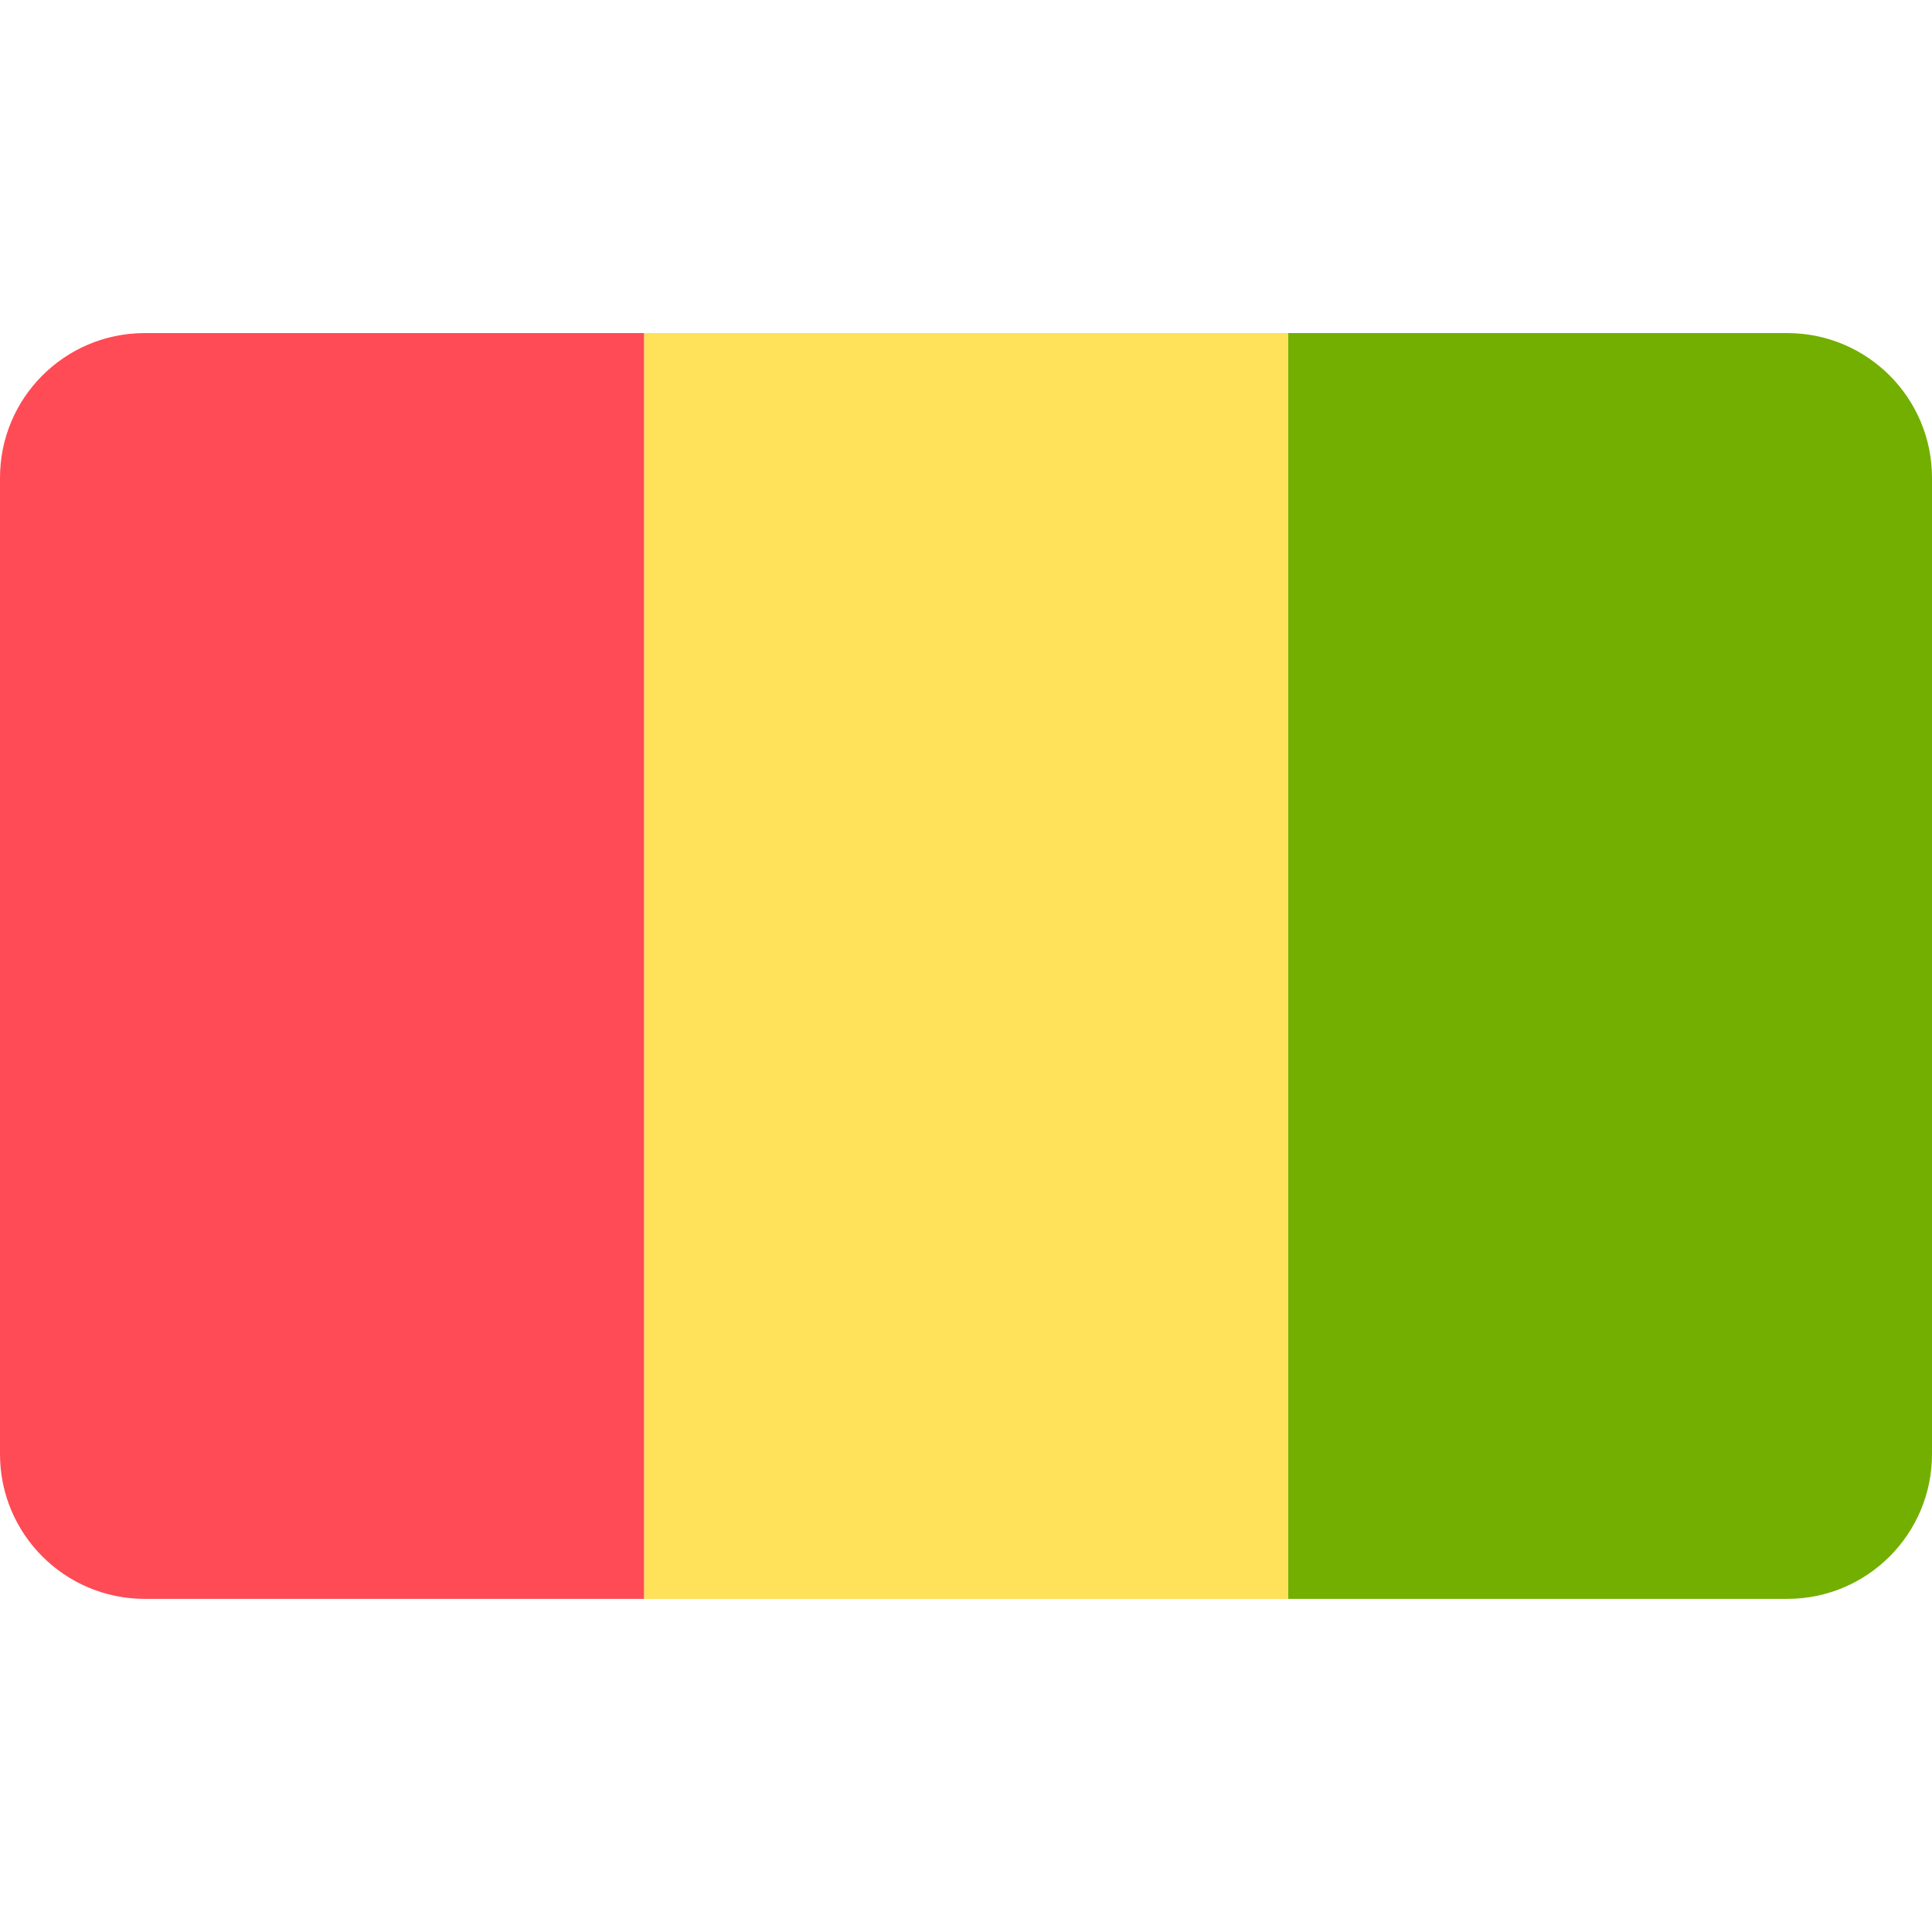
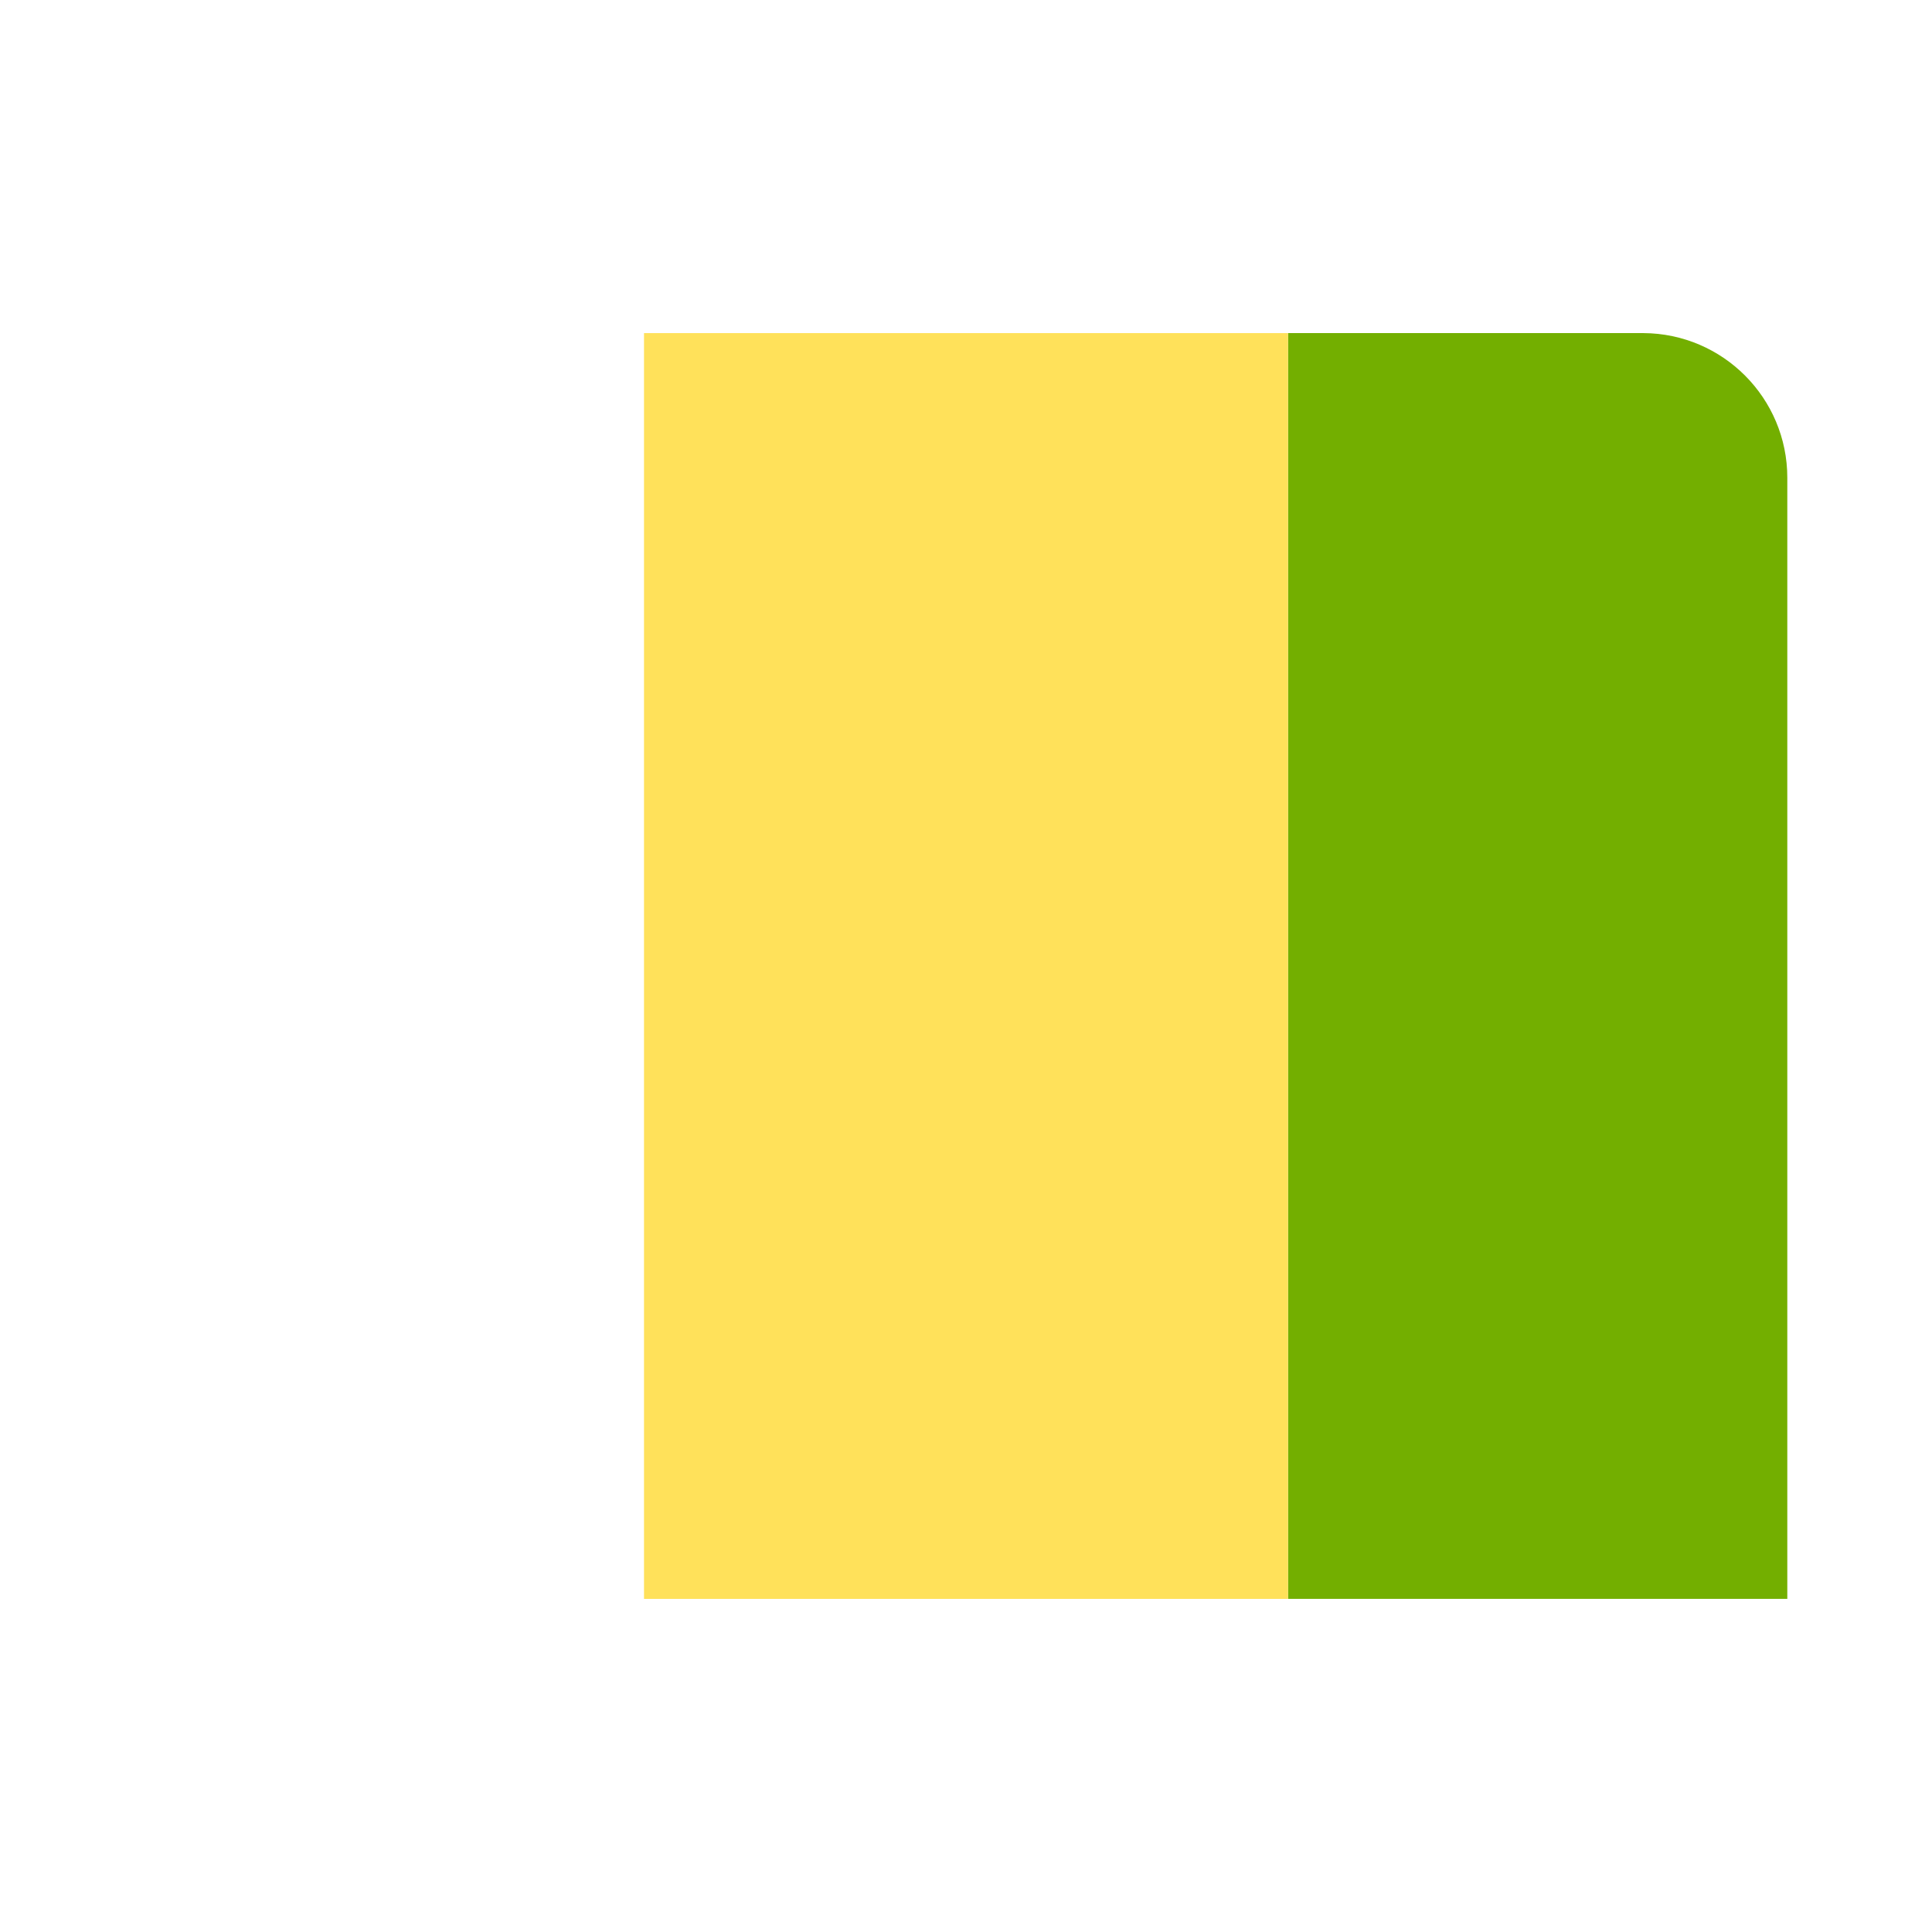
<svg xmlns="http://www.w3.org/2000/svg" xml:space="preserve" viewBox="0 0 512 512">
-   <path fill="#73af00" d="M473.885 88.274H341.333v335.443h132.322c21.177 0 38.345-17.167 38.345-38.345V126.613c0-21.101-17.045-38.215-38.115-38.339" />
+   <path fill="#73af00" d="M473.885 88.274H341.333v335.443h132.322V126.613c0-21.101-17.045-38.215-38.115-38.339" />
  <path fill="#ffe15a" d="M170.67 88.275h170.67v335.45H170.67z" />
-   <path fill="#ff4b55" d="M38.115 88.274C17.045 88.398 0 105.512 0 126.612v258.759c0 21.177 17.167 38.345 38.345 38.345h132.322V88.274z" />
</svg>